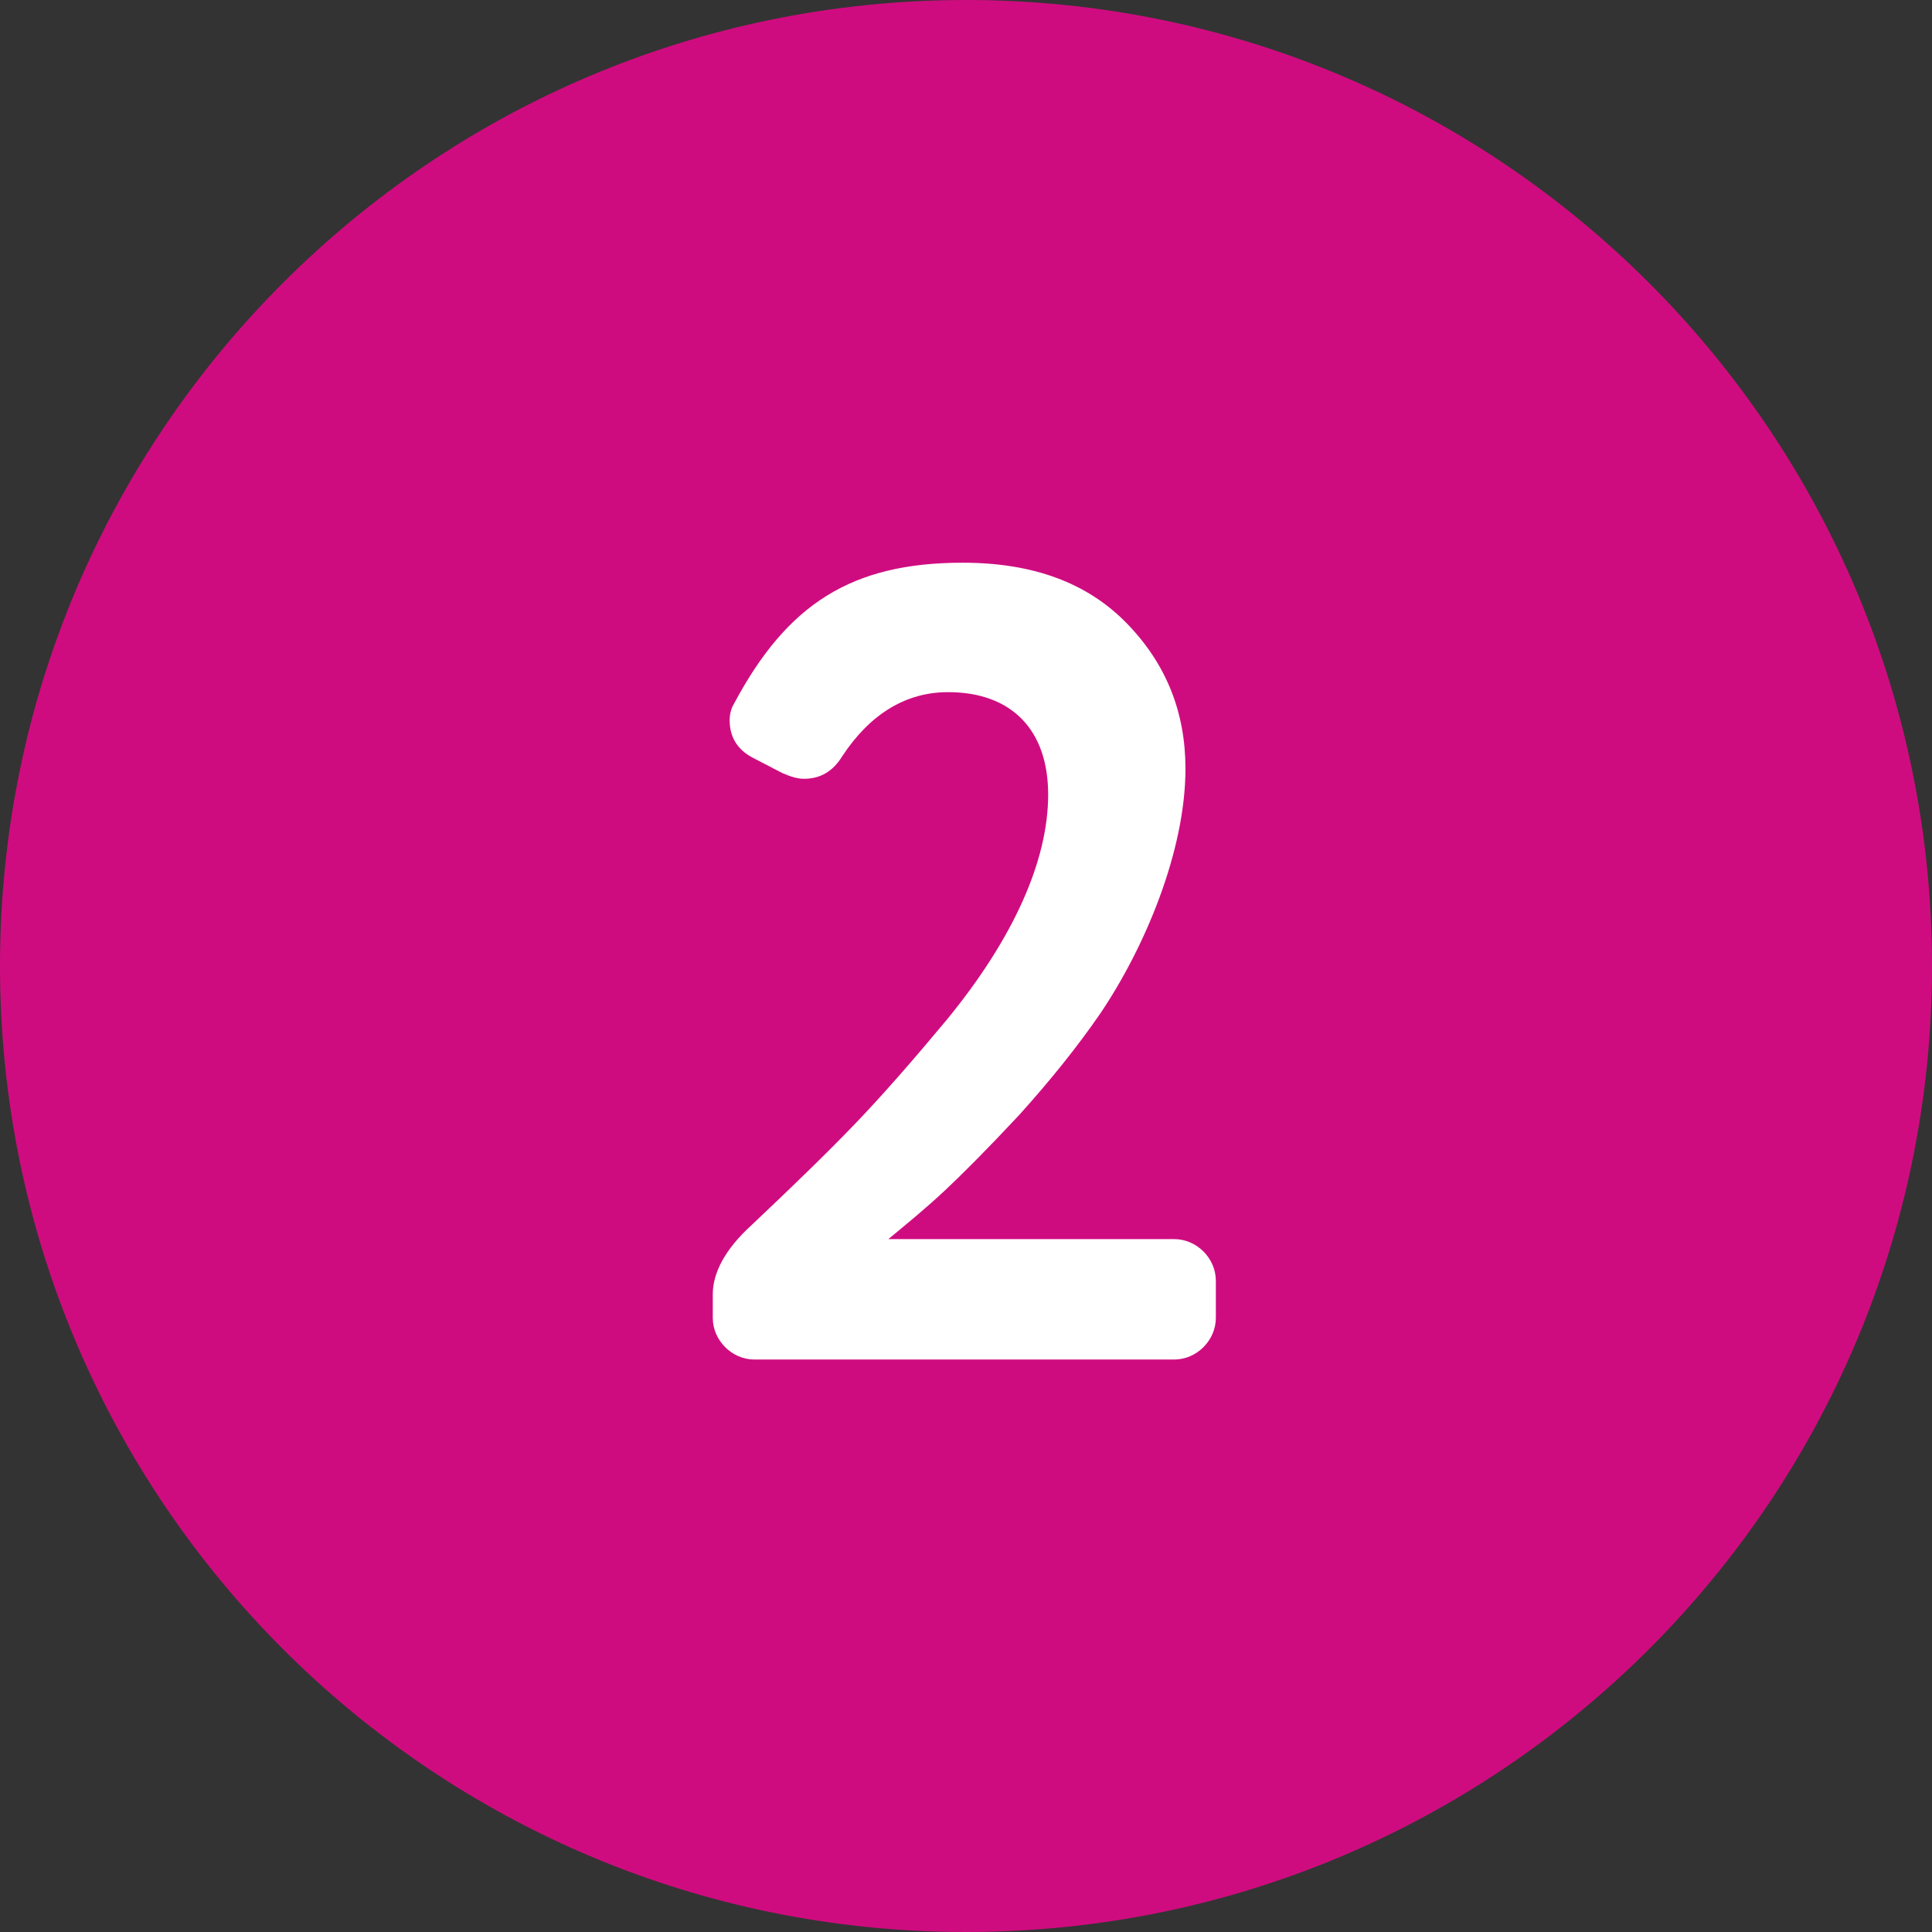
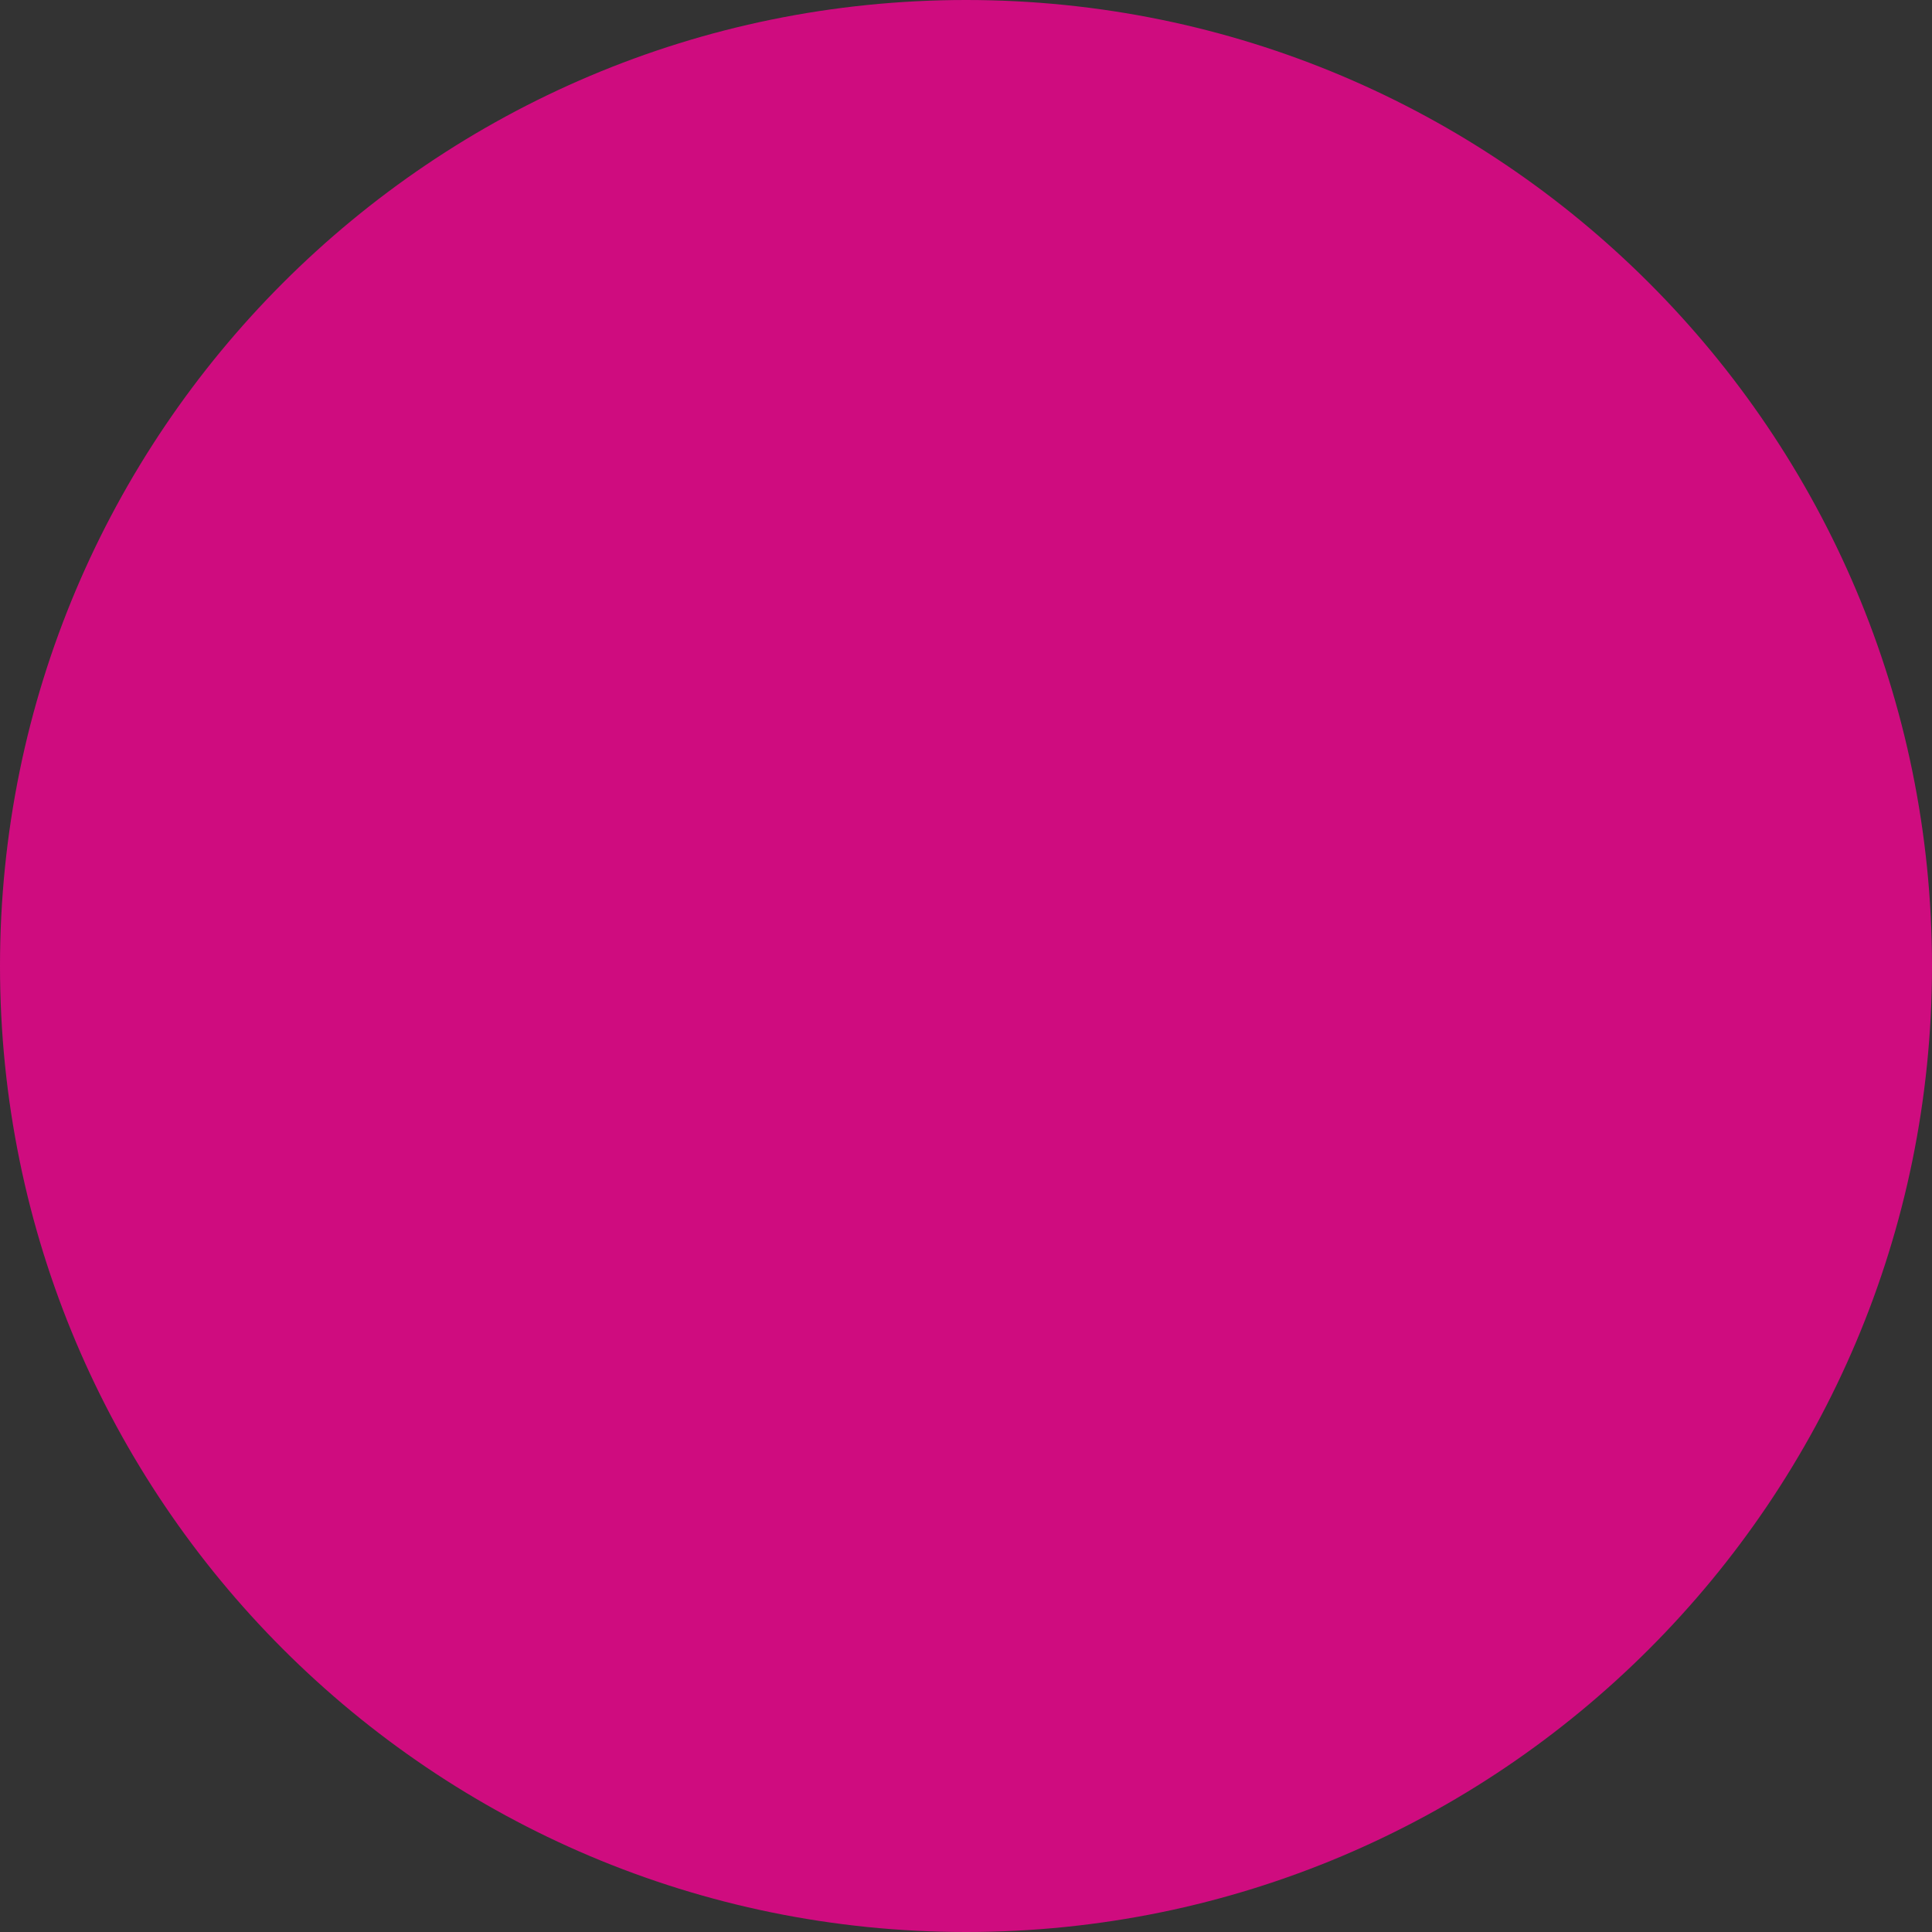
<svg xmlns="http://www.w3.org/2000/svg" width="103" height="103" viewBox="0 0 103 103" fill="none">
  <rect x="0" y="0" width="103" height="103" fill="#333333" stroke="none" />
  <path d="M103 51.5C103 79.943 79.943 103 51.5 103C23.057 103 0 79.943 0 51.5C0 23.057 23.057 0 51.5 0C79.943 0 103 23.057 103 51.5Z" fill="#CF0C7F" />
-   <path d="M64.82 68.28C64.82 67.08 63.8 66.06 62.6 66.06H47.36C48.38 65.22 49.4 64.38 50.36 63.48C51.26 62.64 52.58 61.32 54.32 59.46C56 57.6 57.44 55.8 58.64 54.06C61.04 50.52 63.2 45.36 63.2 40.98C63.2 37.98 62.18 35.4 60.08 33.24C57.98 31.08 55.1 30 51.32 30C45.38 30 41.96 32.22 39.14 37.5C38.96 37.8 38.9 38.1 38.9 38.4C38.9 39.3 39.32 39.96 40.1 40.38L41.72 41.22C42.14 41.4 42.5 41.52 42.86 41.52C43.76 41.52 44.42 41.1 44.9 40.32C46.4 38.04 48.32 36.9 50.54 36.9C53.96 36.9 55.88 38.94 55.88 42.36C55.88 45.9 54.02 50.04 50.48 54.36C48.68 56.52 47.06 58.38 45.56 59.94C44.06 61.5 42.2 63.3 40.04 65.34C38.66 66.6 38 67.86 38 69V70.26C38 71.46 39.02 72.48 40.22 72.48H62.6C63.8 72.48 64.82 71.46 64.82 70.26V68.28Z" fill="white" />
</svg>